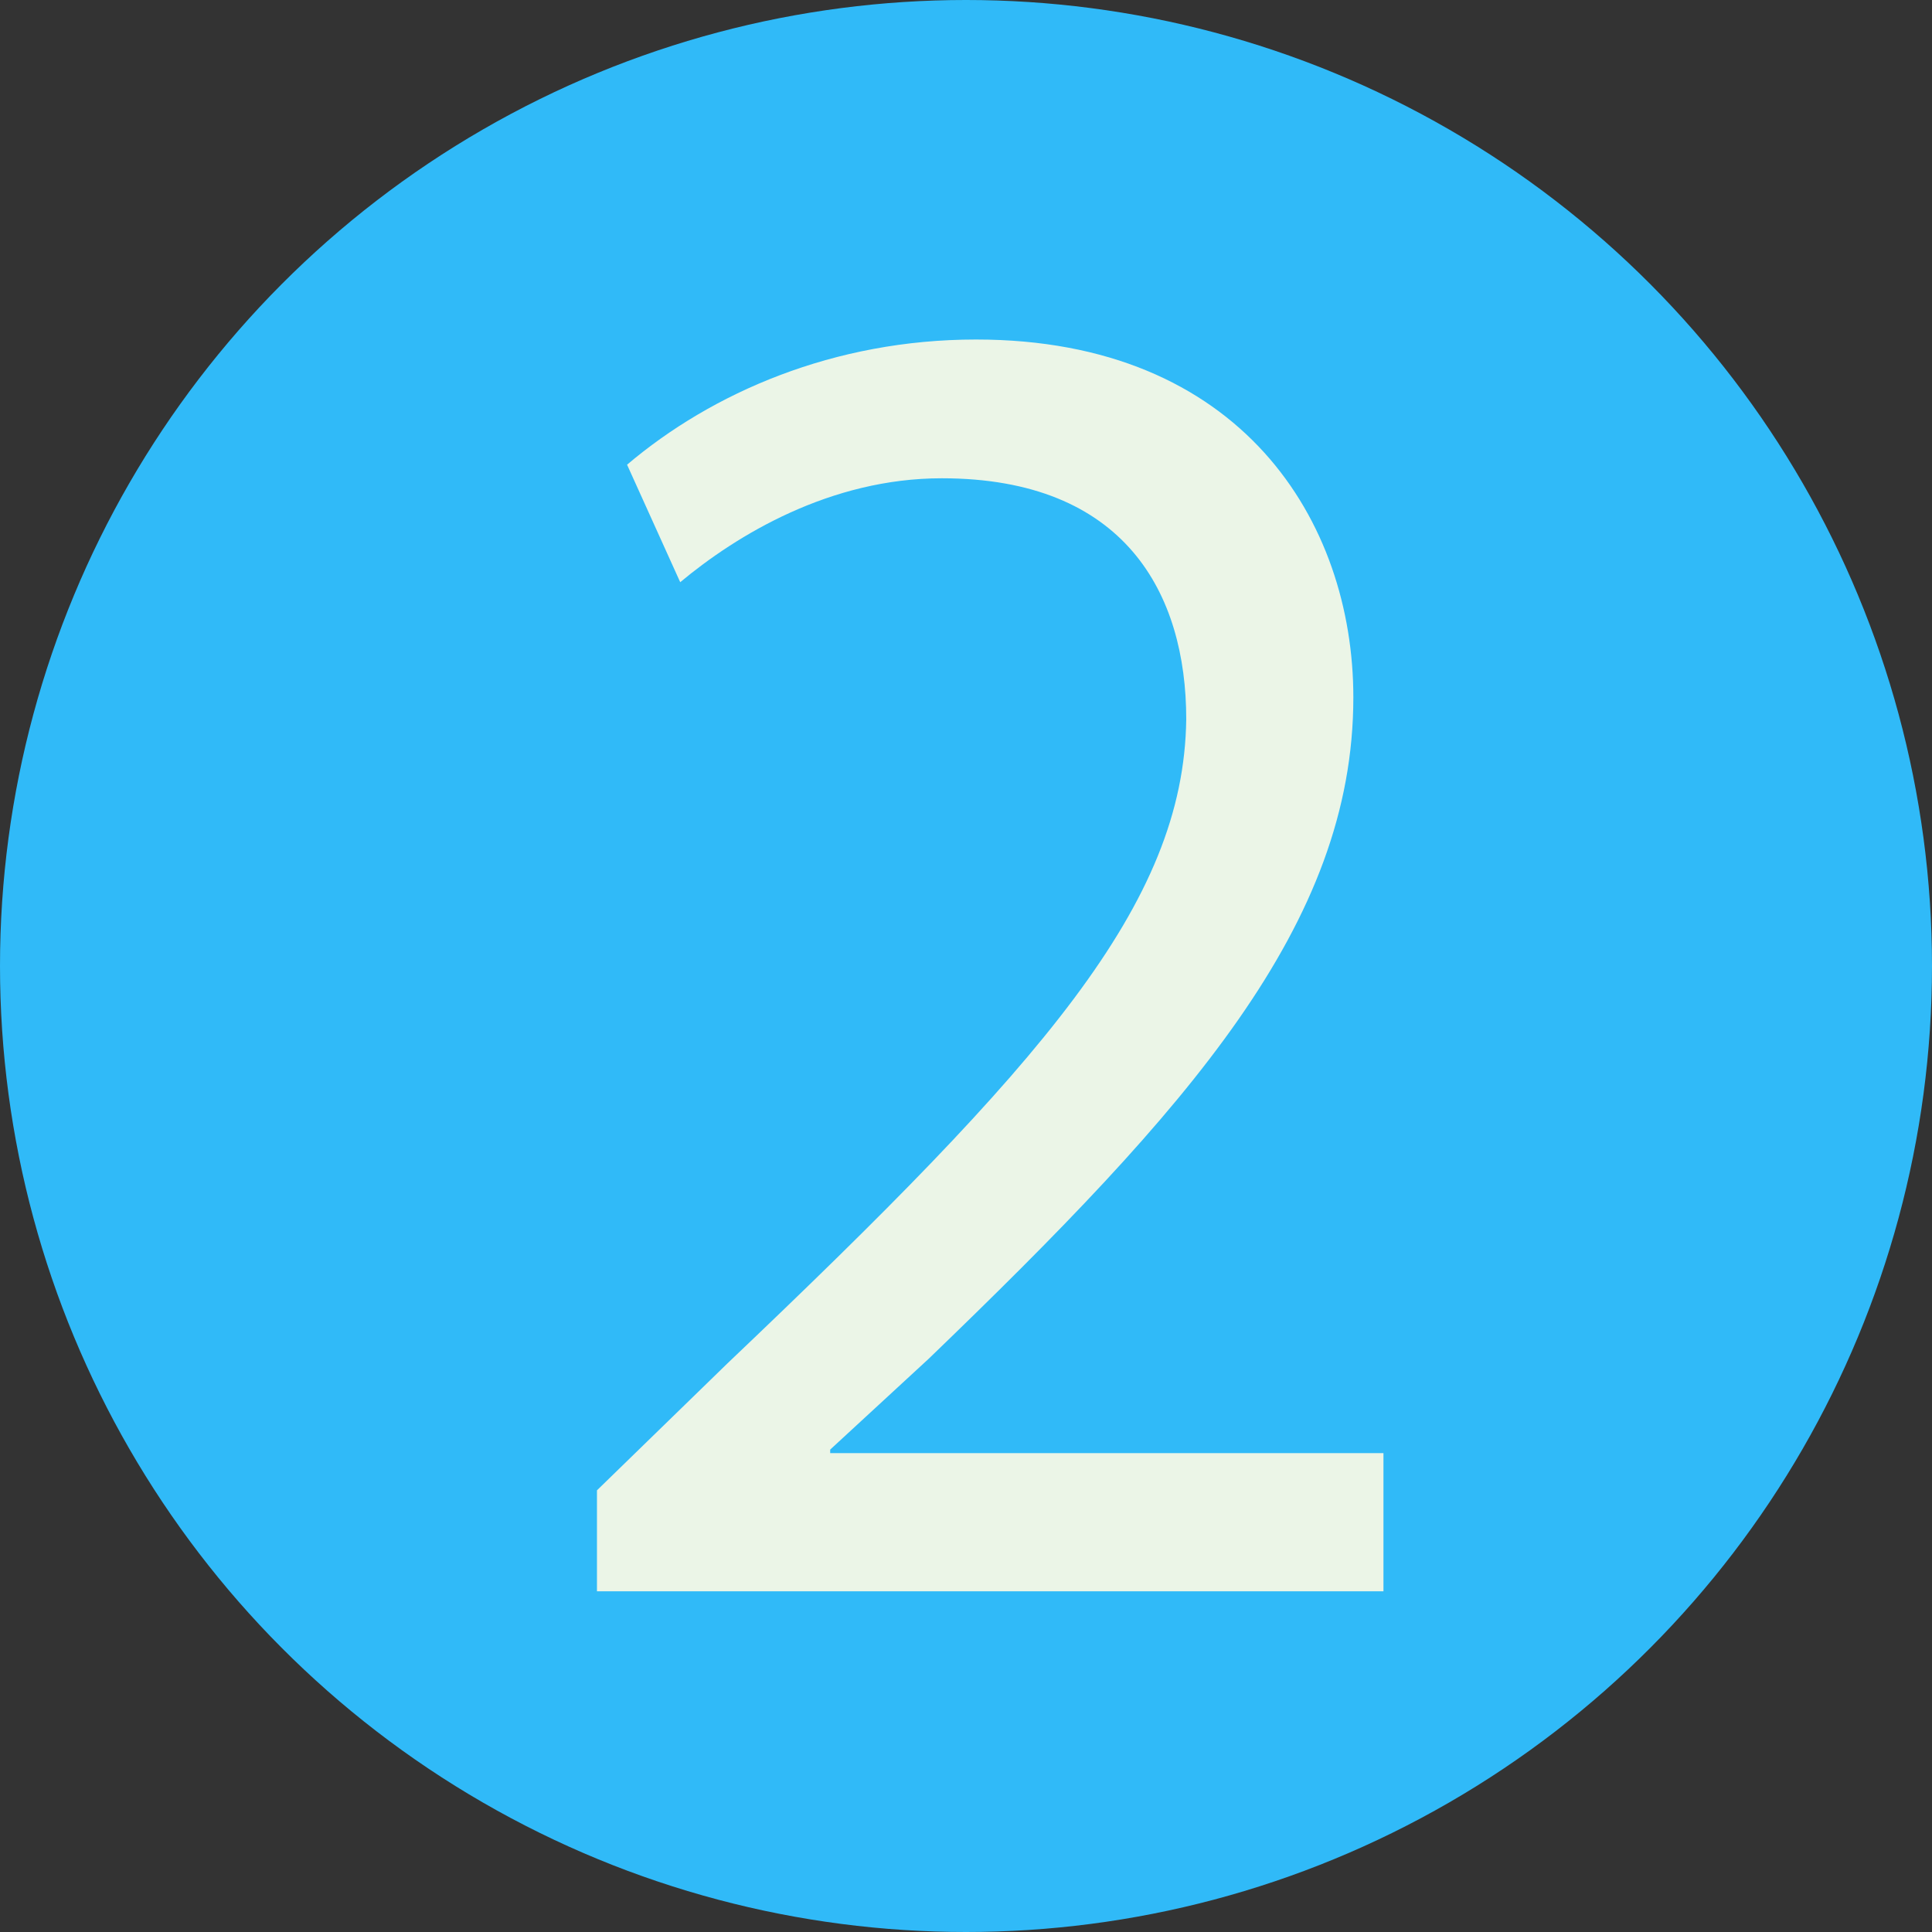
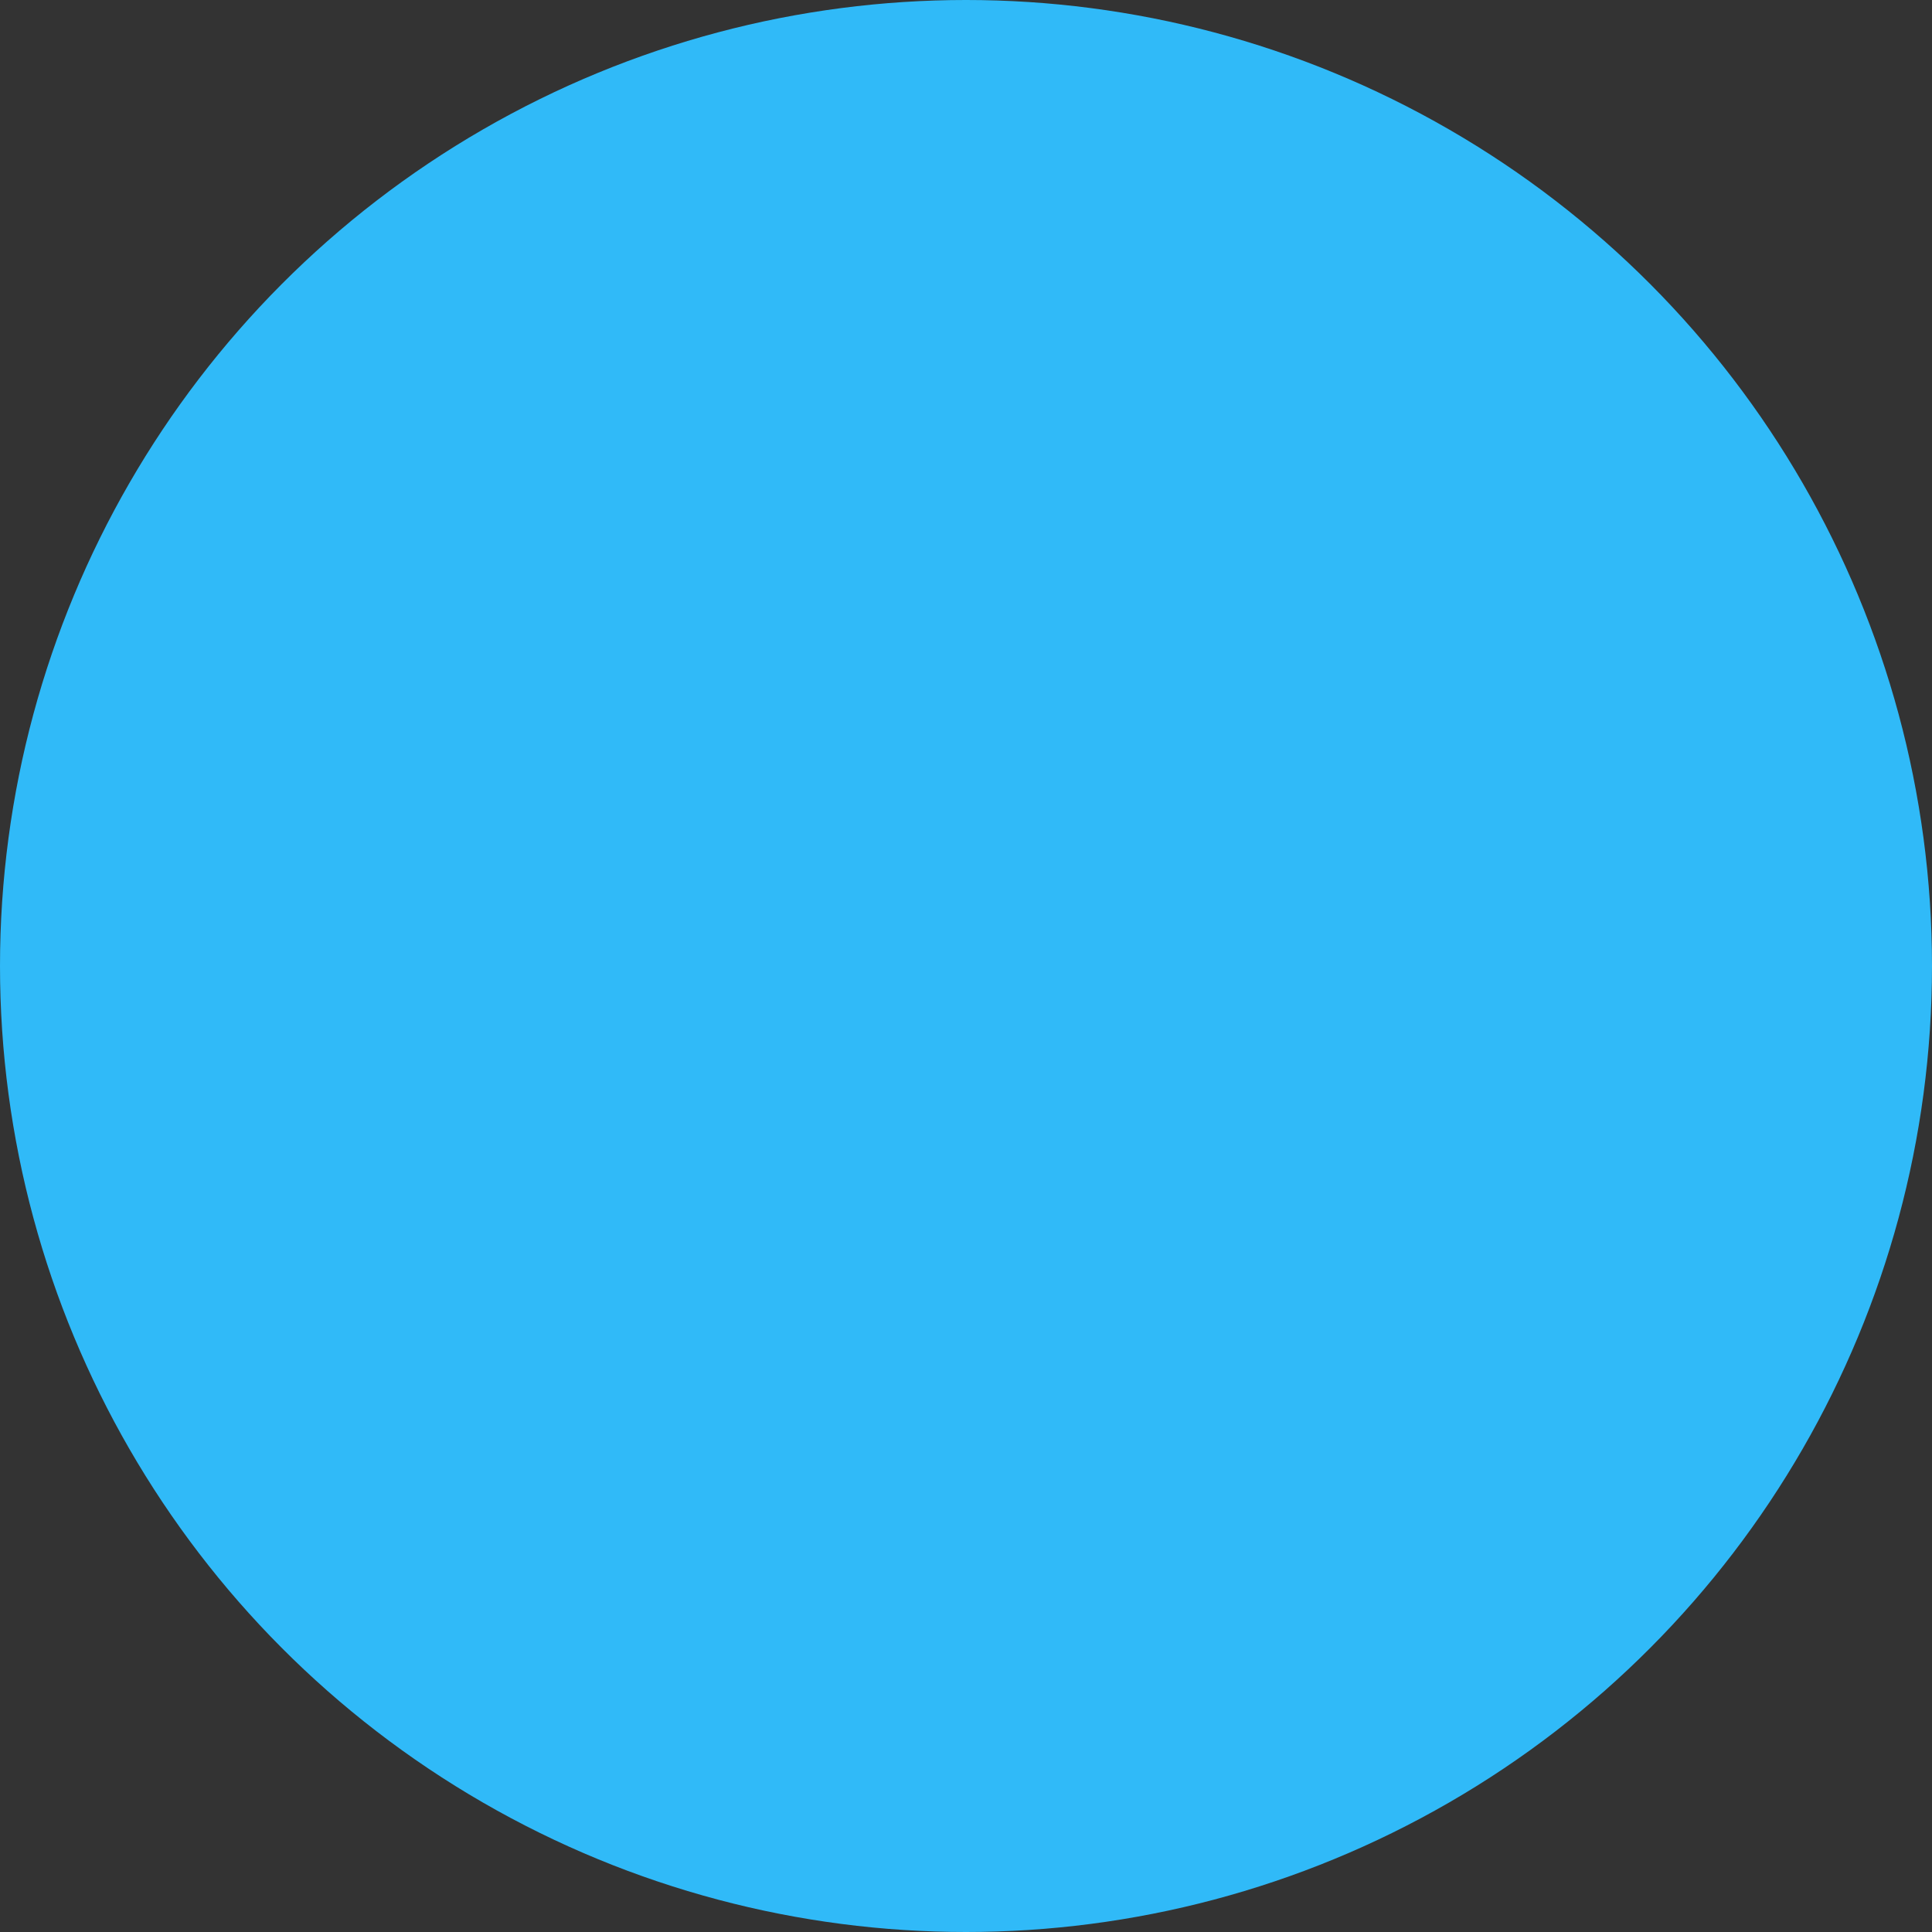
<svg xmlns="http://www.w3.org/2000/svg" id="Capa_2" data-name="Capa 2" viewBox="0 0 32.72 32.72">
  <rect x="0" y="0" width="32.72" height="32.72" fill="#333333" stroke="none" />
  <defs>
    <style>
      .cls-1 {
        fill: #ebf5e7;
      }

      .cls-2 {
        fill: #30baf8;
      }
    </style>
  </defs>
  <g id="Capa_2-2" data-name="Capa 2">
    <circle class="cls-2" cx="16.36" cy="16.36" r="16.36" />
-     <path class="cls-1" d="M10.11,26.97v-1.73l2.21-2.15c5.33-5.07,7.73-7.77,7.77-10.91,0-2.12-1.03-4.08-4.14-4.08-1.89,0-3.47,.96-4.43,1.76l-.9-1.99c1.44-1.22,3.5-2.12,5.91-2.12,4.49,0,6.39,3.08,6.39,6.06,0,3.85-2.79,6.96-7.19,11.2l-1.67,1.54v.06h9.37v2.34H10.11Z" />
  </g>
</svg>